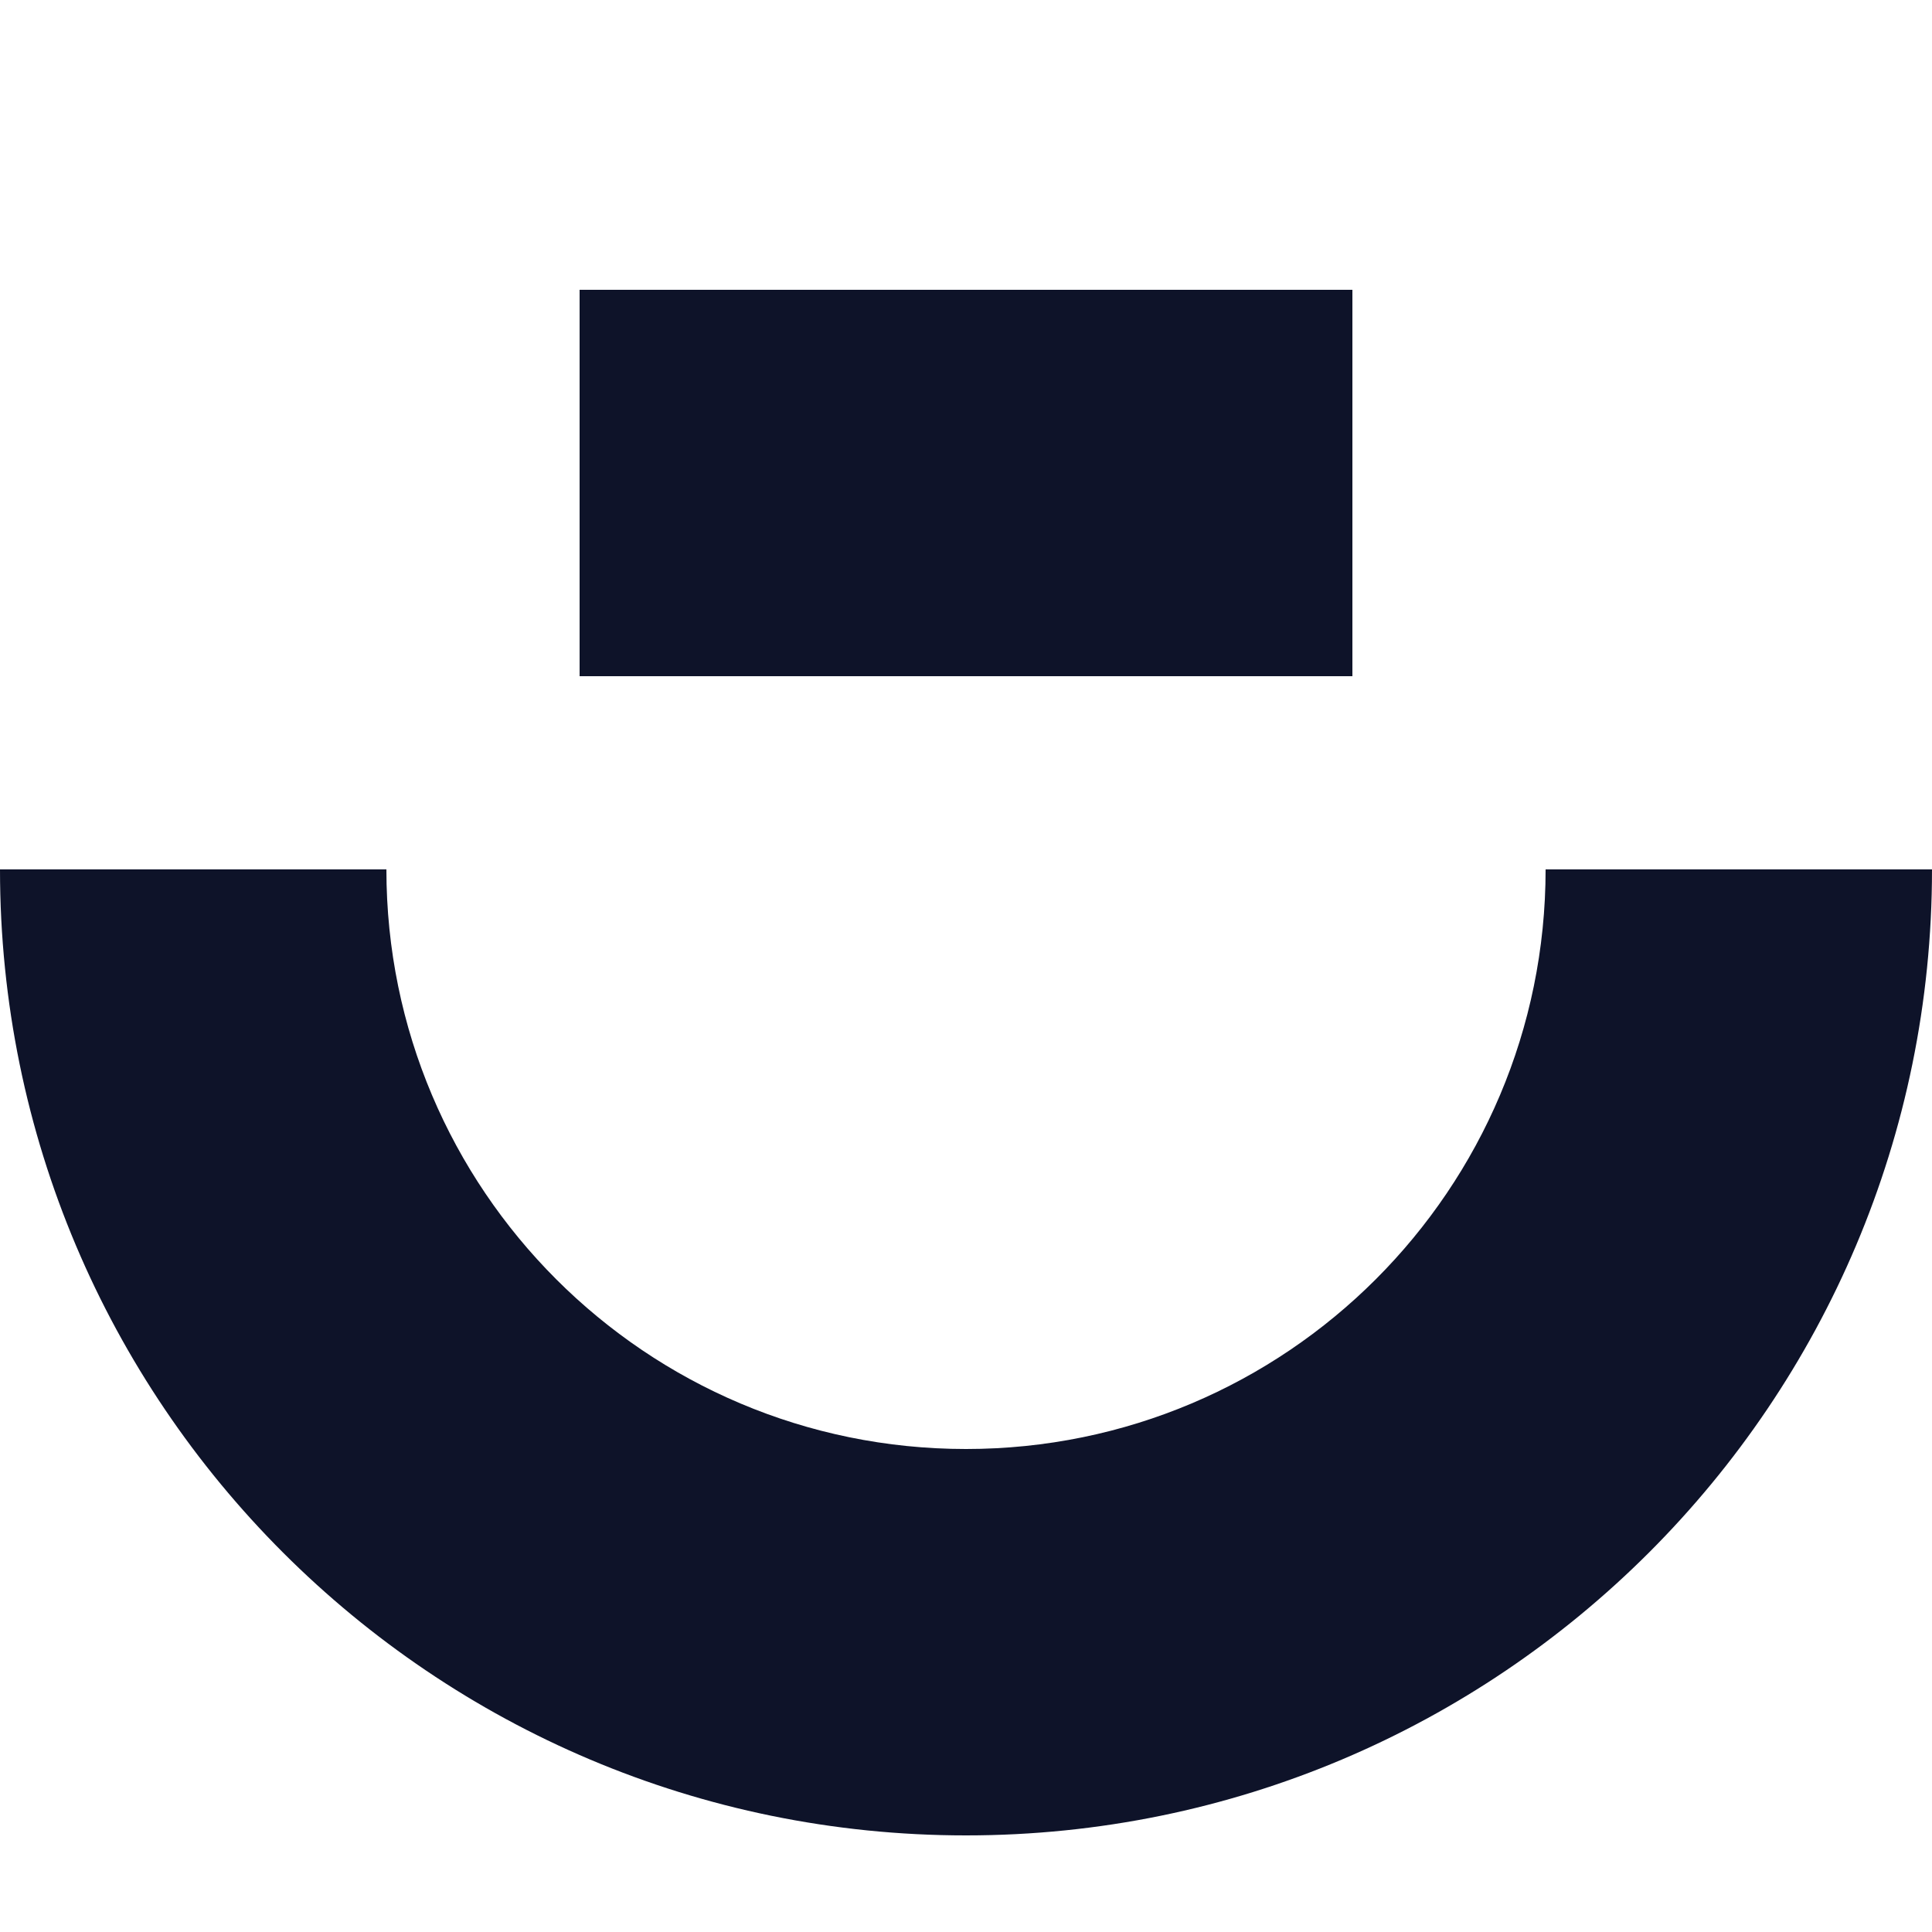
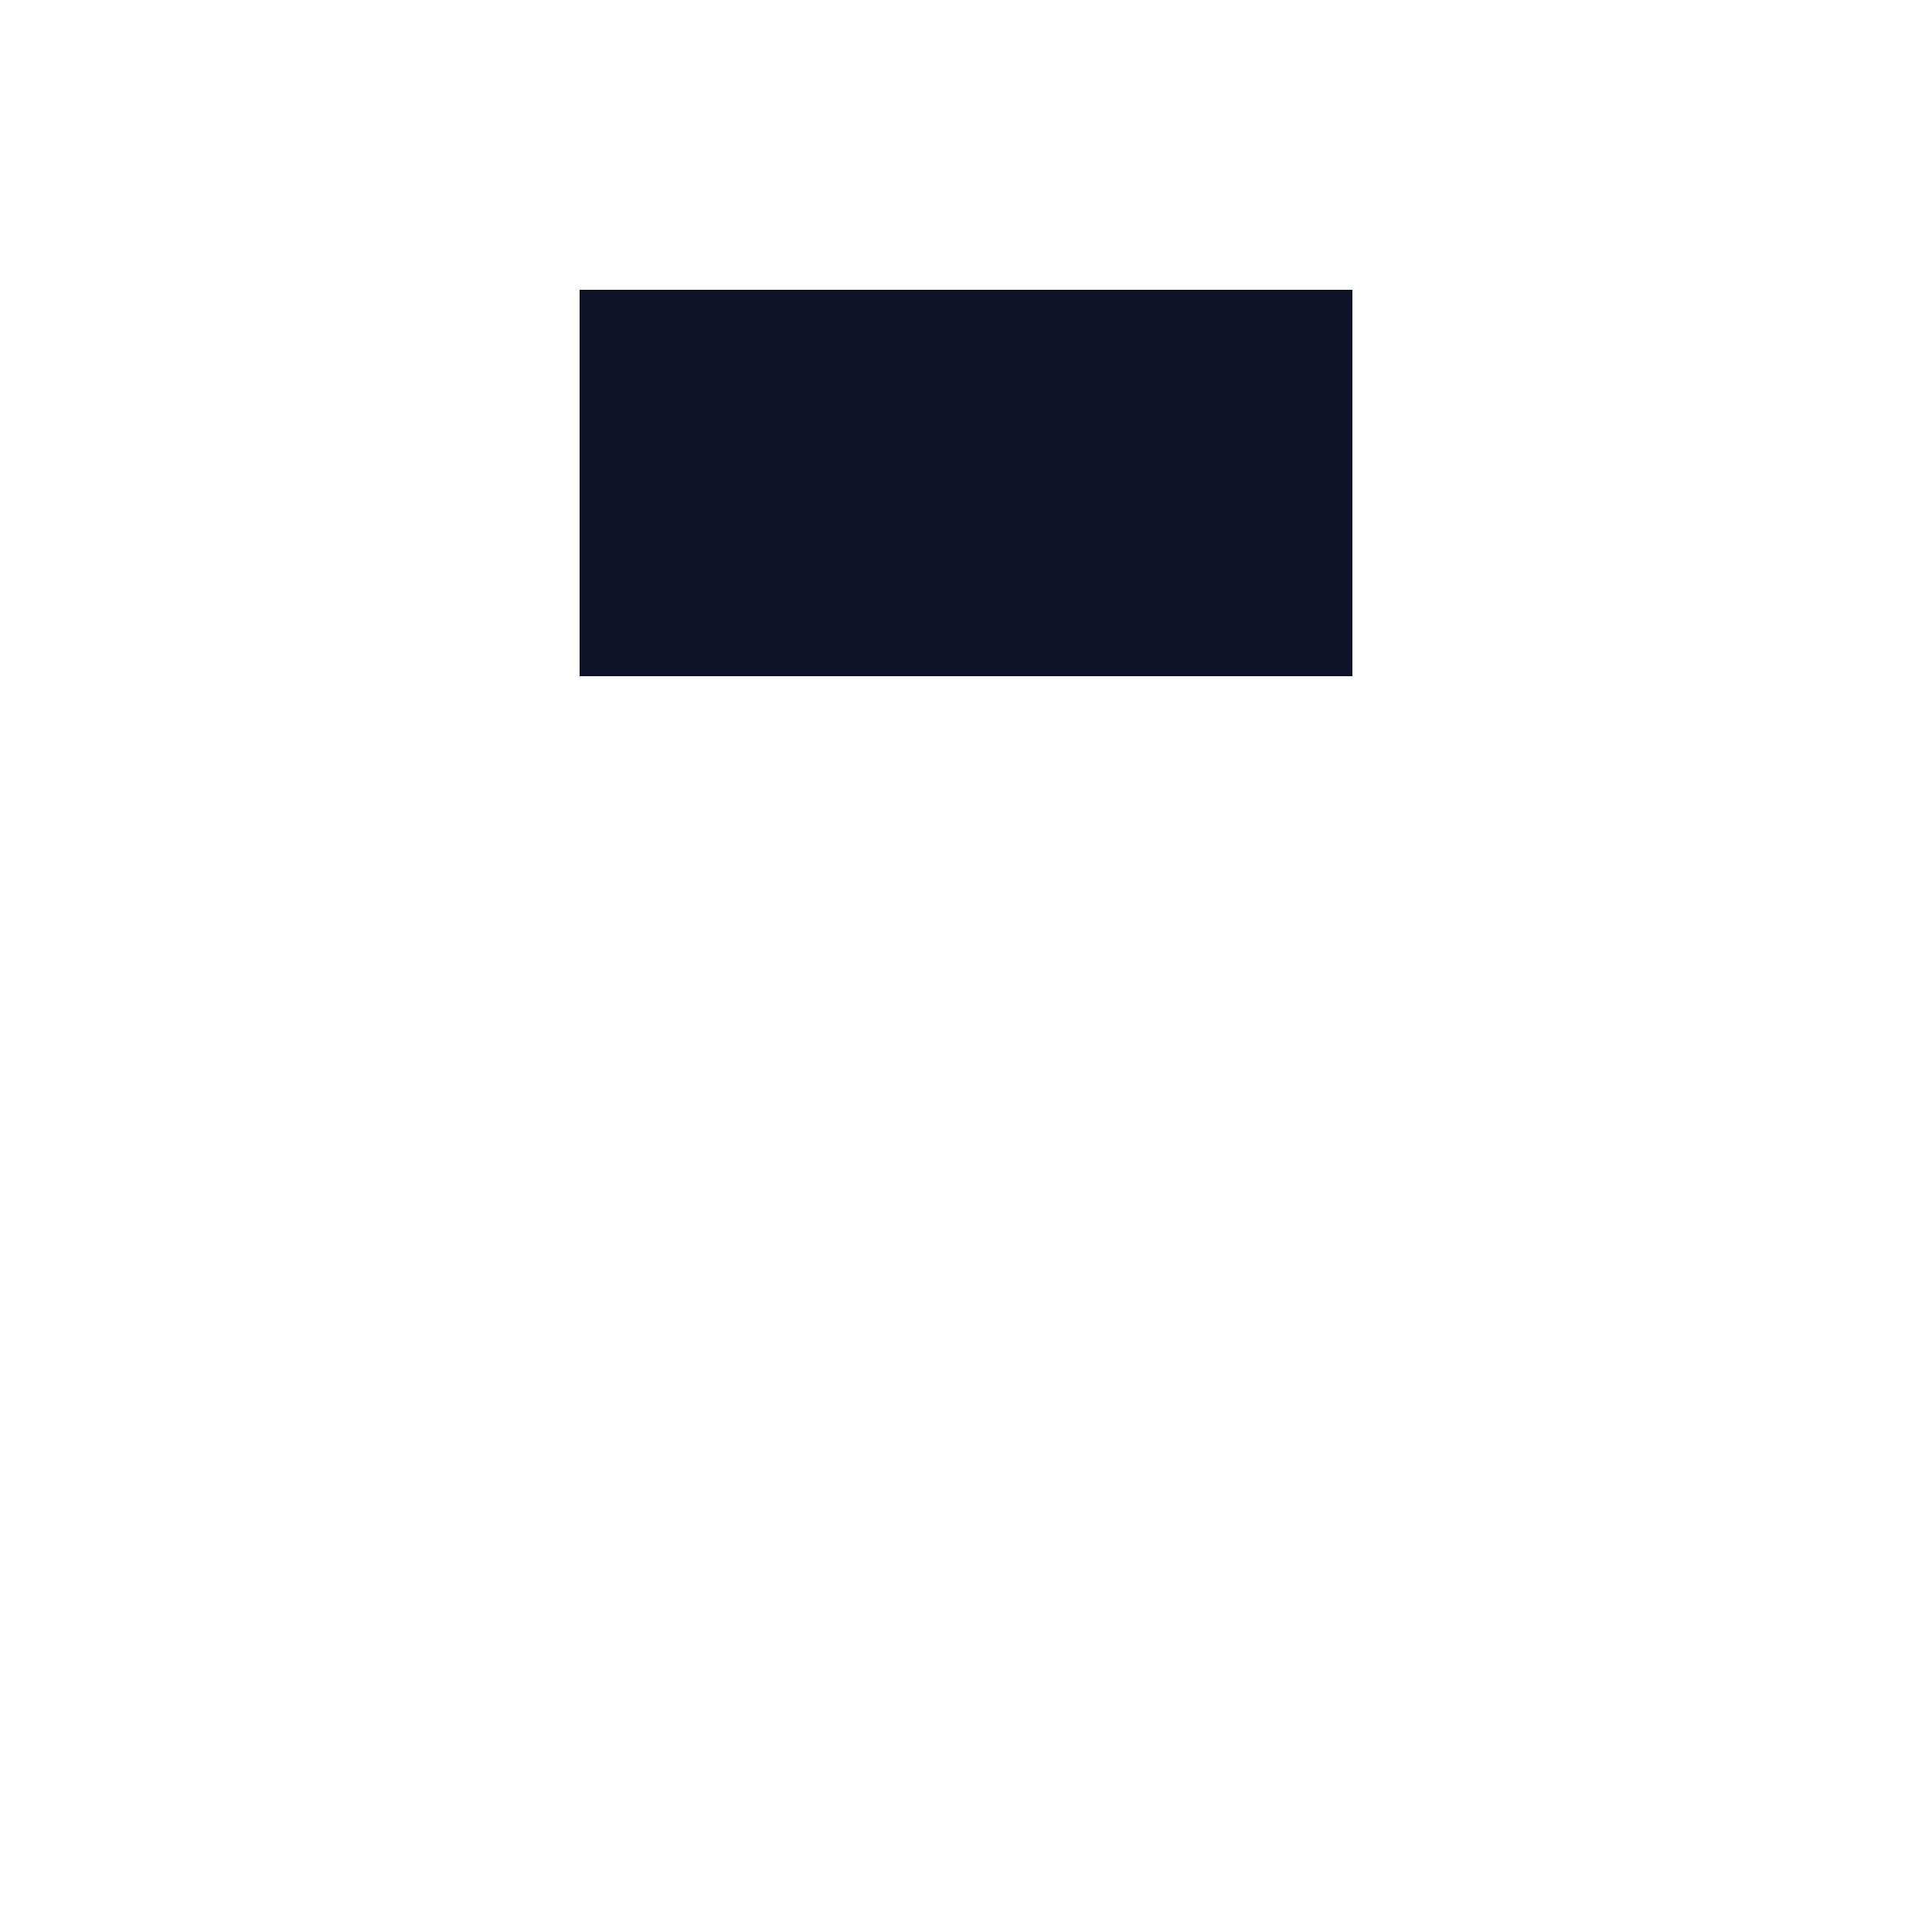
<svg xmlns="http://www.w3.org/2000/svg" width="40" height="40" viewBox="0 0 40 40" fill="none">
-   <path fill-rule="evenodd" clip-rule="evenodd" d="M32 18C32 24.627 26.627 30 20 30C13.373 30 8 24.627 8 18L0 18C9.65645e-07 29.046 8.954 38 20 38C31.046 38 40 29.046 40 18L32 18Z" fill="#0E1329" />
  <path fill-rule="evenodd" clip-rule="evenodd" d="M28 14L12 14L12 6L28 6L28 14Z" fill="#0E1329" />
</svg>